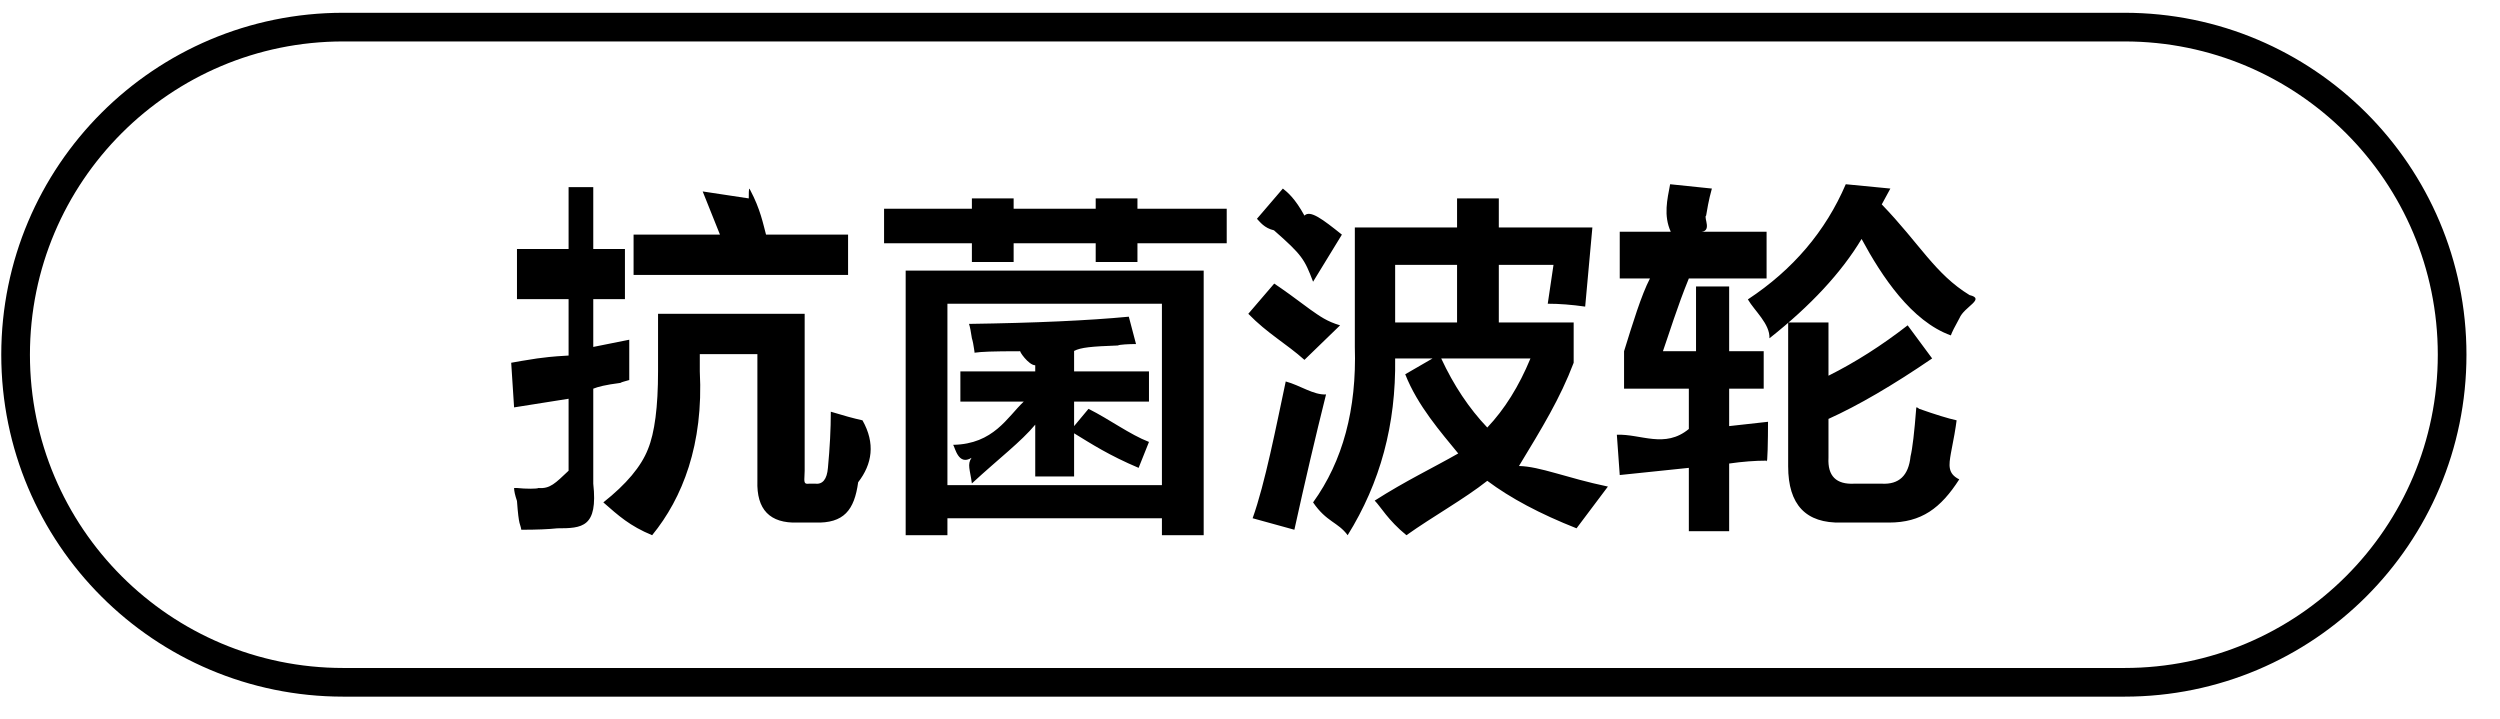
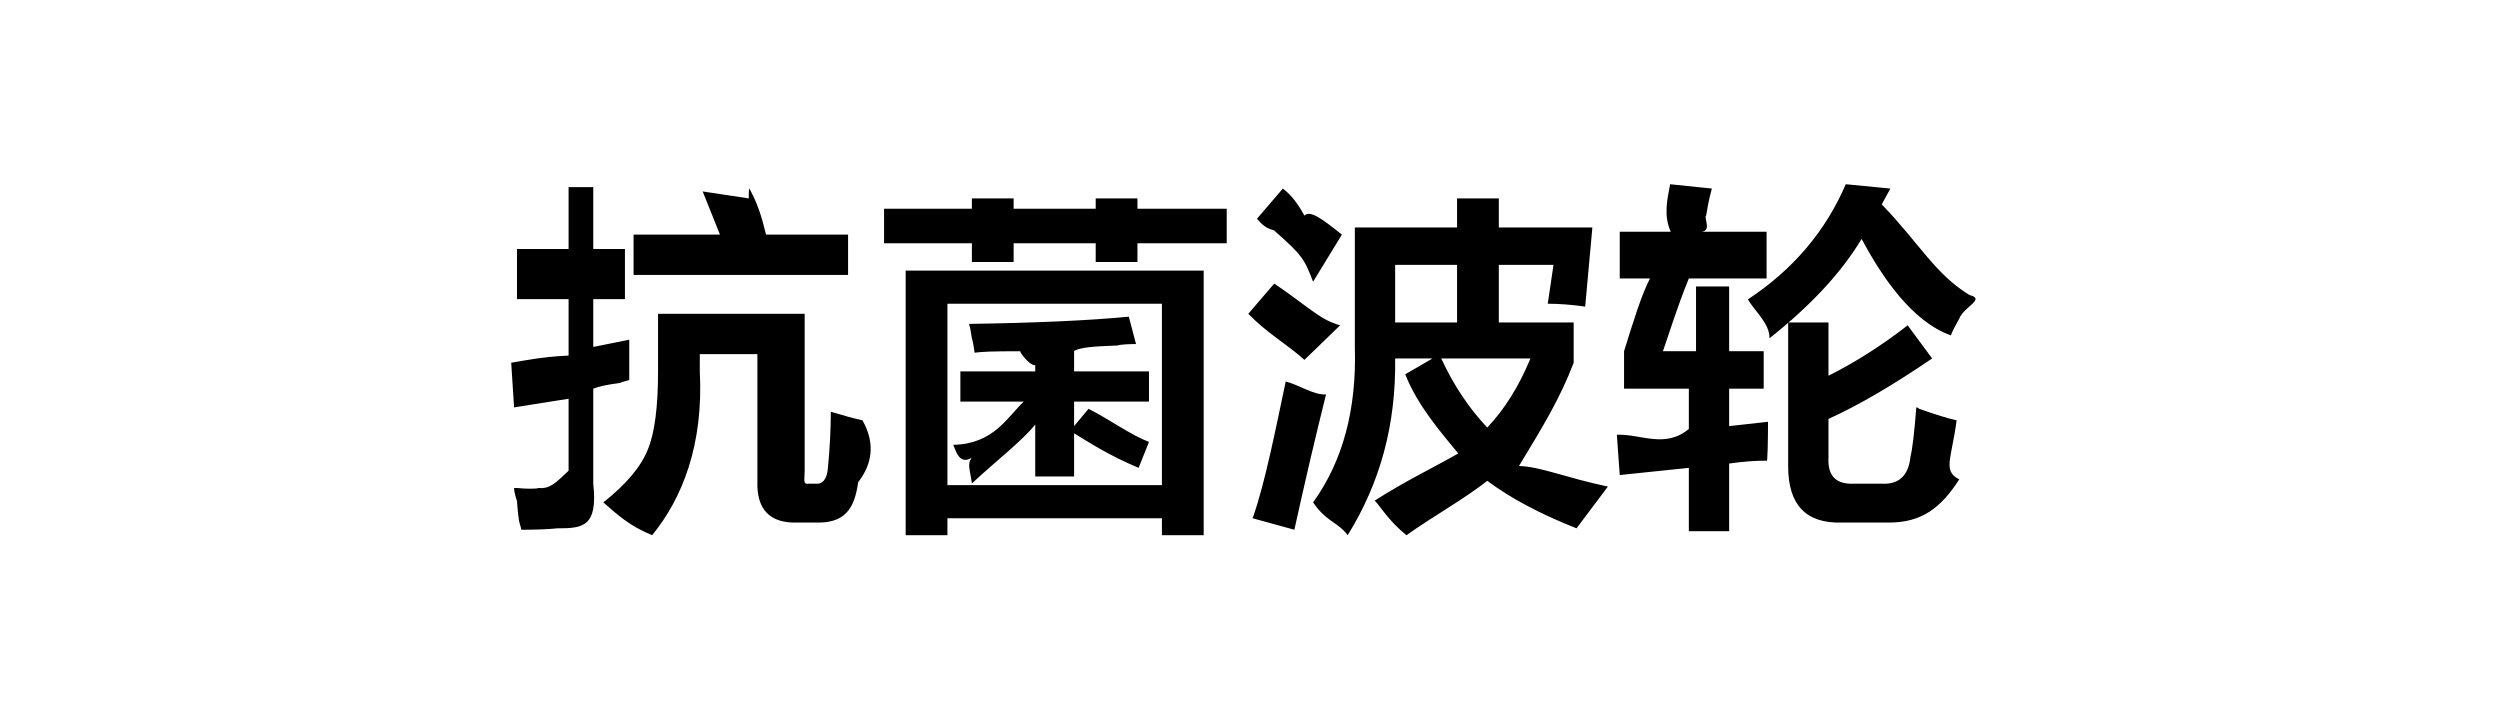
<svg xmlns="http://www.w3.org/2000/svg" width="122.1px" height="35.1px">
-   <path fill-rule="evenodd" stroke="rgb(0, 0, 0)" stroke-width="1.4px" stroke-linecap="butt" stroke-linejoin="miter" fill="none" d="M16.762,1.324 L103.762,1.324 C112.598,1.324 119.762,8.487 119.762,17.324 C119.762,26.161 112.598,33.324 103.762,33.324 L16.762,33.324 C7.925,33.324 0.762,26.161 0.762,17.324 C0.762,8.487 7.925,1.324 16.762,1.324 Z" />
  <path fill-rule="evenodd" fill="rgb(0, 0, 0)" d="M96.194,14.412 C96.99,14.600 95.935,14.975 95.701,15.537 C95.466,15.959 95.326,16.240 95.280,16.381 C93.357,15.69 91.905,13.498 90.920,11.670 C89.936,13.311 88.435,14.929 86.420,16.522 C86.45,15.819 85.693,15.186 85.366,14.623 C87.568,13.171 89.162,11.295 90.147,8.998 L92.326,9.209 L91.905,9.983 C93.76,11.905 94.506,13.382 96.194,14.412 ZM81.217,17.154 L82.834,17.154 L82.834,13.990 L84.452,13.990 L84.452,17.154 L86.139,17.154 L86.139,18.983 L84.452,18.983 L84.452,20.811 L86.350,20.600 C86.350,21.444 86.326,22.76 86.280,22.498 C85.717,22.498 85.107,22.545 84.452,22.639 L84.452,25.944 L82.483,25.944 L82.483,22.850 L79.108,23.201 L78.967,21.233 C80.138,21.186 81.311,21.92 82.483,20.951 L82.483,18.983 L79.319,18.983 L79.319,17.154 C79.741,15.795 80.162,14.412 80.584,13.6 L79.108,13.6 L79.108,11.319 L81.6,11.319 C81.240,10.522 81.428,9.749 81.569,8.998 L83.608,9.209 C83.561,9.397 83.467,9.678 83.327,10.53 C83.186,10.615 83.68,11.37 82.975,11.319 L86.280,11.319 L86.280,13.6 L82.483,13.6 C81.920,14.975 81.498,16.358 81.217,17.154 ZM76.998,25.803 C75.216,25.100 73.764,24.326 72.639,23.483 C71.514,24.372 69.990,25.216 68.69,26.14 C67.788,25.404 67.436,24.748 67.14,24.45 C68.654,23.483 69.990,22.850 71.22,22.147 C70.38,21.116 69.240,19.826 68.631,18.279 L69.967,17.506 L68.139,17.506 C68.185,20.740 67.412,23.577 65.819,26.14 C65.350,25.497 64.787,25.5 64.131,24.537 C65.584,22.522 66.264,19.991 66.170,16.944 L66.170,11.108 L71.163,11.108 L71.163,9.69 L73.202,9.69 L73.202,11.108 L77.772,11.108 L77.420,14.975 C76.763,14.881 76.155,14.834 75.592,14.834 L75.873,12.936 L73.202,12.936 L73.202,15.748 L76.858,15.748 L76.858,17.717 C76.201,19.452 75.311,20.905 74.186,22.76 C75.216,22.779 76.506,23.342 78.53,23.764 L76.998,25.803 ZM71.163,12.936 L68.139,12.936 L68.139,15.748 L71.163,15.748 L71.163,12.936 ZM74.748,17.506 L70.389,17.506 C70.998,18.819 71.748,19.944 72.639,20.881 C73.483,19.991 74.186,18.866 74.748,17.506 ZM62.22,11.248 C61.741,11.14 61.530,10.826 61.389,10.686 L62.655,9.209 C62.889,9.397 63.240,9.678 63.709,10.53 C63.991,10.241 64.599,10.710 65.538,11.459 L64.131,13.76 C63.709,12.654 63.6,12.46 62.22,11.248 ZM63.991,15.115 C64.459,15.444 64.810,15.702 65.45,15.889 L63.709,17.576 C62.818,16.780 61.904,16.29 60.967,15.326 L62.233,13.850 C62.655,14.131 63.240,14.553 63.991,15.115 ZM55.553,12.795 L53.514,12.795 L53.514,11.881 L49.506,11.881 L49.506,12.795 L47.467,12.795 L47.467,11.881 L43.178,11.881 L43.178,10.194 L47.467,10.194 L47.467,9.69 L49.506,9.69 L49.506,10.194 L53.514,10.194 L53.514,9.69 L55.553,9.69 L55.553,10.194 L59.913,10.194 L59.913,11.881 L55.553,11.881 L55.553,12.795 ZM39.803,25.522 L38.960,25.522 C37.599,25.568 36.944,24.889 36.991,23.483 L36.991,17.295 L34.178,17.295 L34.178,18.139 C34.365,21.702 33.335,24.326 31.85,26.14 C30.756,25.685 30.217,25.193 29.467,24.537 C30.592,23.647 31.319,22.779 31.647,21.936 C31.974,21.139 32.139,19.874 32.139,18.139 L32.139,15.326 L39.30,15.326 L39.30,22.990 C39.30,23.460 39.194,23.670 39.522,23.623 L39.803,23.623 C40.178,23.670 40.389,23.412 40.436,22.850 C40.529,21.865 40.577,20.951 40.577,20.108 C41.185,20.295 41.702,20.436 42.124,20.529 C42.76,21.654 42.6,22.663 41.913,23.553 C41.725,24.912 41.22,25.568 39.803,25.522 ZM30.944,11.459 L35.163,11.459 L34.319,9.350 L36.569,9.69 C36.569,9.116 36.592,9.186 36.639,9.279 C37.14,10.218 37.272,10.944 37.413,11.459 L41.420,11.459 L41.420,13.428 L30.944,13.428 L30.944,11.459 ZM28.975,18.983 L28.975,23.623 C29.21,25.76 28.436,25.803 27.217,25.803 C26.796,25.849 26.209,25.873 25.460,25.873 C25.412,25.545 25.342,25.76 25.249,24.467 C25.154,24.186 25.108,23.975 25.108,23.834 L25.249,23.834 C25.671,23.880 26.22,23.880 26.303,23.834 C26.866,23.880 27.123,23.600 27.77,22.990 L27.77,19.475 L25.108,19.897 L24.967,17.717 C25.201,17.671 25.623,17.601 26.233,17.506 C26.608,17.460 26.889,17.413 27.77,17.365 L27.77,14.61 L25.249,14.61 L25.249,12.162 L27.77,12.162 L27.77,9.139 L28.975,9.139 L28.975,12.162 L30.522,12.162 L30.522,14.61 L28.975,14.61 L28.975,16.944 L30.733,16.592 C30.733,17.342 30.733,17.998 30.733,18.561 C30.592,18.608 30.357,18.655 30.30,18.701 C29.561,18.796 29.209,18.889 28.975,18.983 ZM58.788,26.14 L56.748,26.14 L56.748,25.311 L46.272,25.311 L46.272,26.14 L44.233,26.14 L44.233,13.217 L58.788,13.217 L58.788,26.14 ZM56.748,14.834 L46.272,14.834 L46.272,23.694 L56.748,23.694 L56.748,14.834 ZM46.905,19.615 L46.905,18.139 L50.561,18.139 L50.561,17.84 C50.233,17.84 49.740,17.108 49.84,17.154 C48.427,17.154 47.935,17.179 47.608,17.225 C47.608,17.38 47.561,16.803 47.467,16.522 C47.420,16.194 47.373,15.959 47.327,15.819 C50.561,15.772 53.163,15.655 55.131,15.467 L55.483,16.803 C55.154,16.803 54.662,16.827 54.6,16.873 C53.303,16.920 52.787,16.968 52.459,17.14 L52.459,18.139 L56.116,18.139 L56.116,19.615 L52.459,19.615 L52.459,20.811 L53.163,19.967 C54.193,20.483 55.177,21.22 56.116,21.584 L55.61,22.850 C54.170,22.241 53.303,21.679 52.459,21.162 L52.459,23.272 L50.561,23.272 L50.561,20.740 C49.858,21.584 48.826,22.358 47.467,23.61 C47.373,22.920 47.232,22.686 47.45,22.358 C46.810,22.76 46.647,21.865 46.553,21.725 C48.53,21.69 49.201,20.366 49.999,19.615 L46.905,19.615 ZM64.764,19.264 C64.248,21.327 63.732,23.530 63.217,25.873 L61.178,25.311 C61.787,23.61 62.326,20.835 62.795,18.631 C63.498,18.819 64.154,19.30 64.764,19.264 ZM89.303,18.350 C90.615,17.694 91.905,16.873 93.170,15.889 L94.366,17.506 C92.443,18.819 90.755,19.803 89.303,20.459 L89.303,22.358 C89.256,23.249 89.678,23.670 90.569,23.623 L91.905,23.623 C92.748,23.670 93.216,23.226 93.311,22.287 C93.404,21.913 93.498,21.116 93.592,19.897 C93.638,19.897 93.685,19.921 93.733,19.967 C94.529,20.248 95.139,20.436 95.561,20.529 C95.514,20.905 95.420,21.444 95.280,22.147 C95.185,22.709 95.115,23.131 95.69,23.412 C94.787,24.819 93.849,25.522 92.256,25.522 L89.936,25.522 C88.201,25.568 87.334,24.654 87.334,22.779 L87.334,15.748 L89.303,15.748 L89.303,18.350 Z" />
</svg>